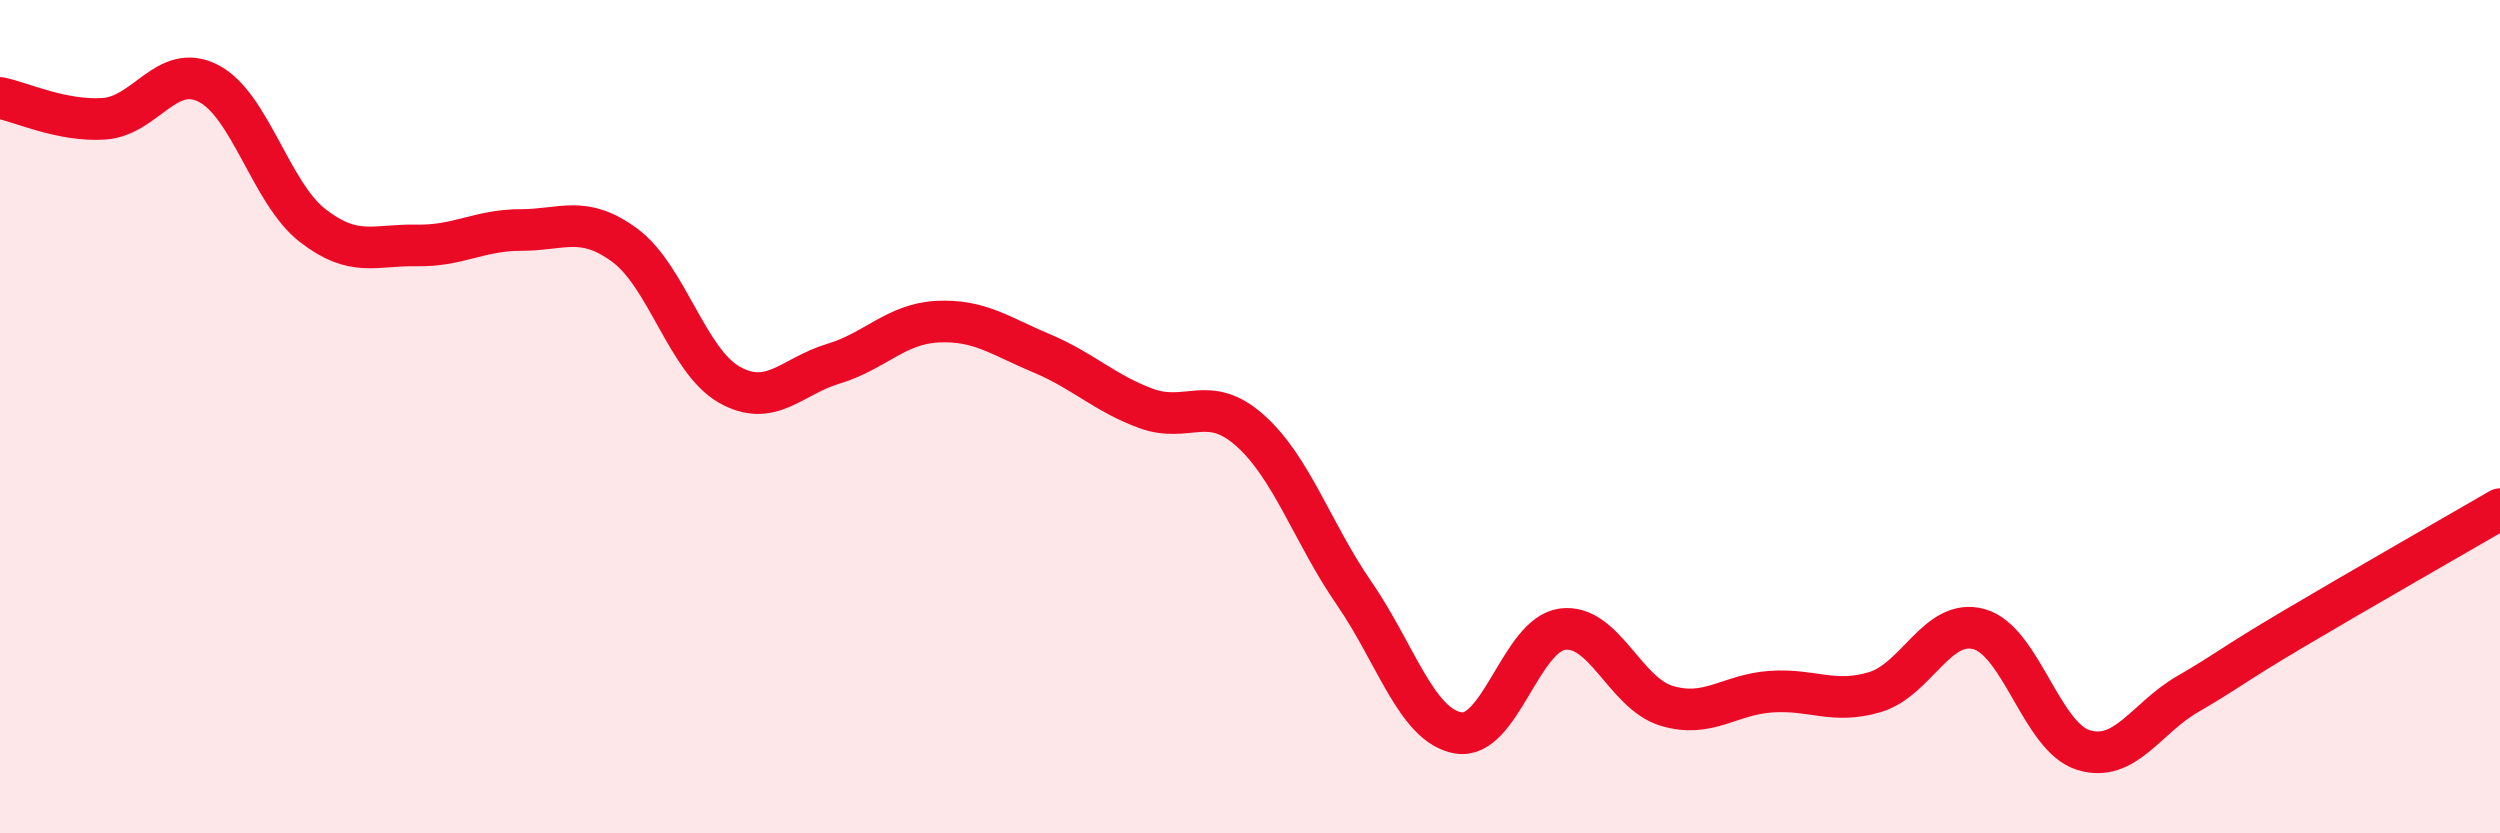
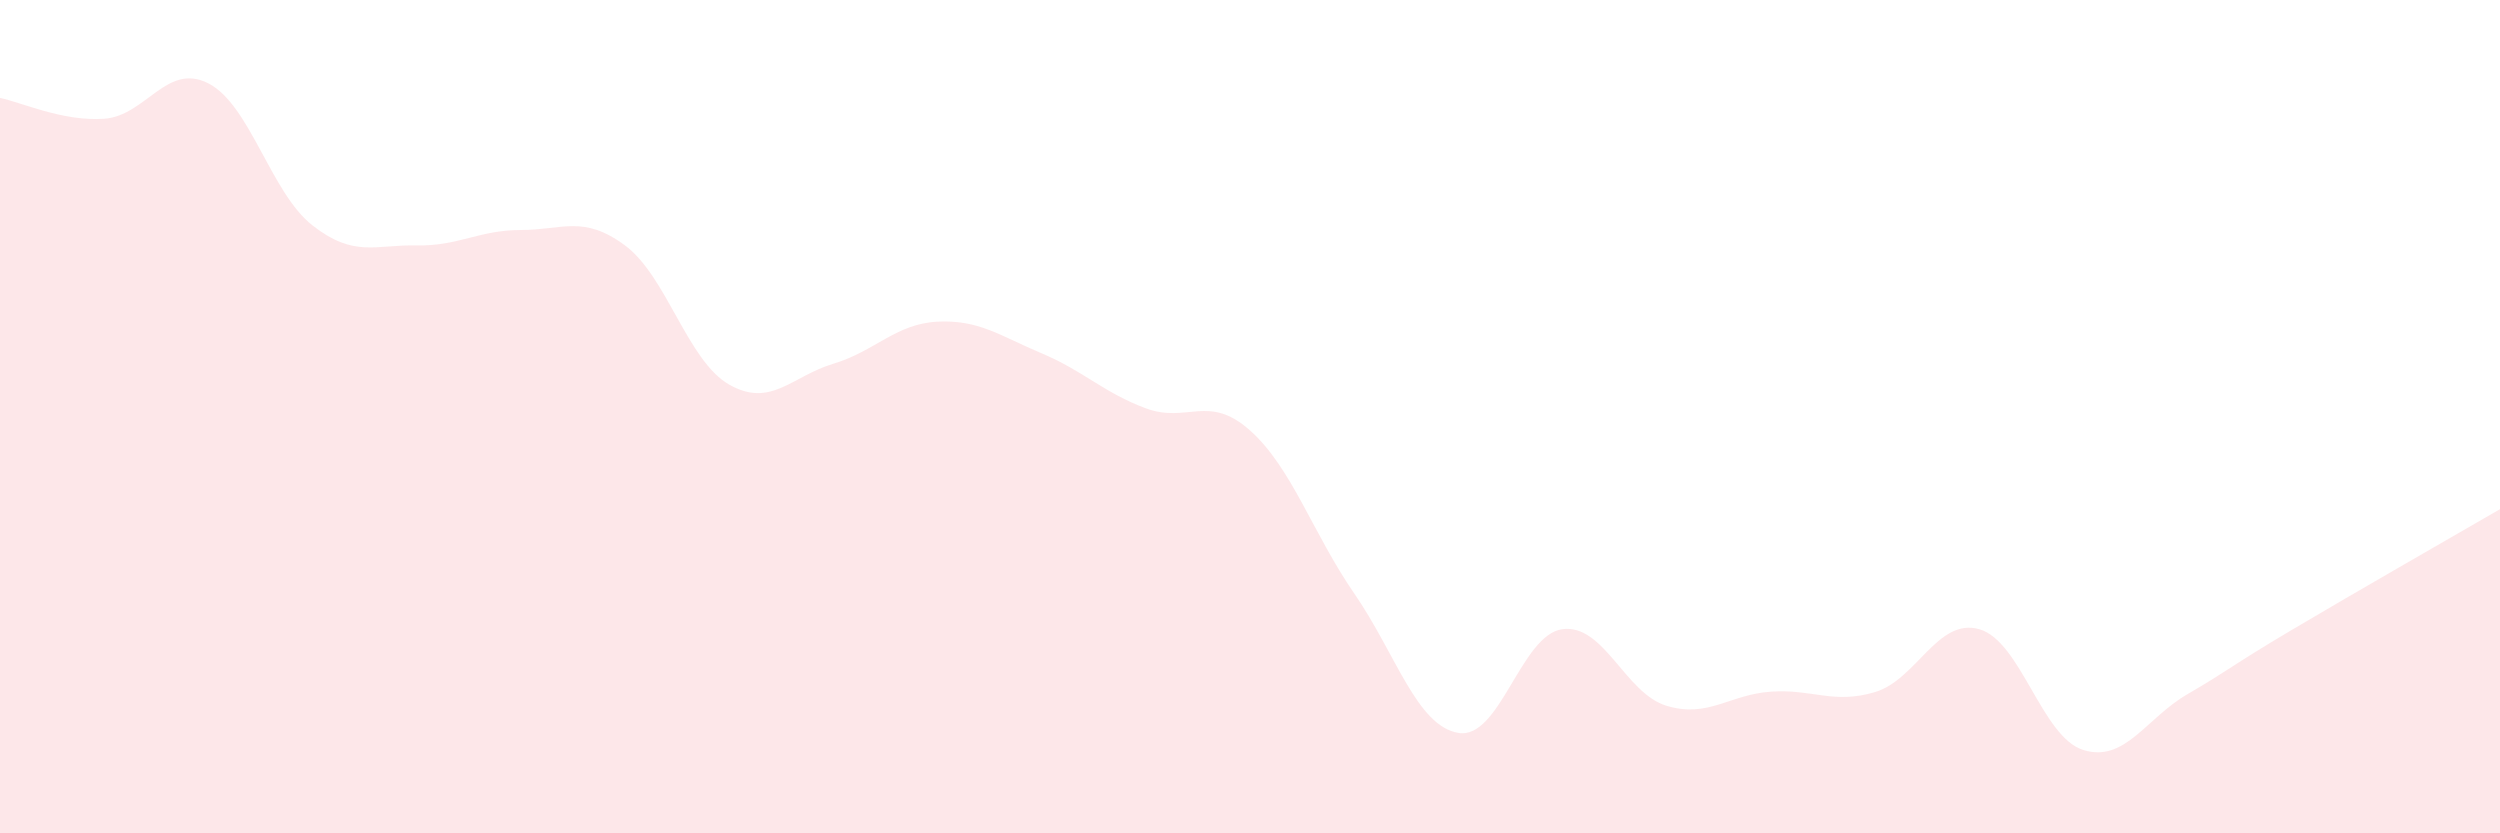
<svg xmlns="http://www.w3.org/2000/svg" width="60" height="20" viewBox="0 0 60 20">
  <path d="M 0,2.35 C 0.5,2.45 1.5,2.92 2.5,2.85 C 3.5,2.78 4,1.49 5,2 C 6,2.51 6.5,4.63 7.5,5.41 C 8.5,6.19 9,5.87 10,5.89 C 11,5.91 11.5,5.52 12.5,5.52 C 13.5,5.52 14,5.15 15,5.89 C 16,6.63 16.5,8.66 17.5,9.23 C 18.5,9.8 19,9.03 20,8.73 C 21,8.43 21.5,7.77 22.5,7.72 C 23.5,7.67 24,8.06 25,8.48 C 26,8.9 26.5,9.43 27.5,9.8 C 28.5,10.17 29,9.44 30,10.33 C 31,11.22 31.5,12.79 32.5,14.24 C 33.5,15.69 34,17.42 35,17.59 C 36,17.76 36.5,15.23 37.5,15.1 C 38.5,14.97 39,16.64 40,16.94 C 41,17.24 41.5,16.67 42.5,16.6 C 43.5,16.53 44,16.91 45,16.61 C 46,16.31 46.5,14.82 47.5,15.1 C 48.5,15.38 49,17.69 50,18 C 51,18.31 51.5,17.24 52.5,16.66 C 53.5,16.08 53.5,16.01 55,15.12 C 56.5,14.23 59,12.8 60,12.22L60 20L0 20Z" fill="#EB0A25" opacity="0.1" stroke-linecap="round" stroke-linejoin="round" />
-   <path d="M 0,2.35 C 0.5,2.45 1.5,2.92 2.5,2.85 C 3.5,2.78 4,1.49 5,2 C 6,2.51 6.5,4.63 7.5,5.41 C 8.5,6.19 9,5.87 10,5.89 C 11,5.91 11.5,5.52 12.5,5.52 C 13.5,5.52 14,5.15 15,5.89 C 16,6.63 16.5,8.66 17.5,9.23 C 18.5,9.8 19,9.03 20,8.73 C 21,8.43 21.5,7.77 22.5,7.72 C 23.5,7.67 24,8.06 25,8.48 C 26,8.9 26.5,9.43 27.5,9.8 C 28.5,10.17 29,9.44 30,10.33 C 31,11.22 31.5,12.79 32.5,14.24 C 33.5,15.69 34,17.42 35,17.59 C 36,17.76 36.5,15.23 37.5,15.1 C 38.5,14.97 39,16.64 40,16.94 C 41,17.24 41.5,16.67 42.5,16.6 C 43.5,16.53 44,16.91 45,16.61 C 46,16.31 46.5,14.82 47.5,15.1 C 48.5,15.38 49,17.69 50,18 C 51,18.31 51.5,17.24 52.5,16.66 C 53.5,16.08 53.5,16.01 55,15.12 C 56.5,14.23 59,12.8 60,12.22" stroke="#EB0A25" stroke-width="1" fill="none" stroke-linecap="round" stroke-linejoin="round" />
</svg>